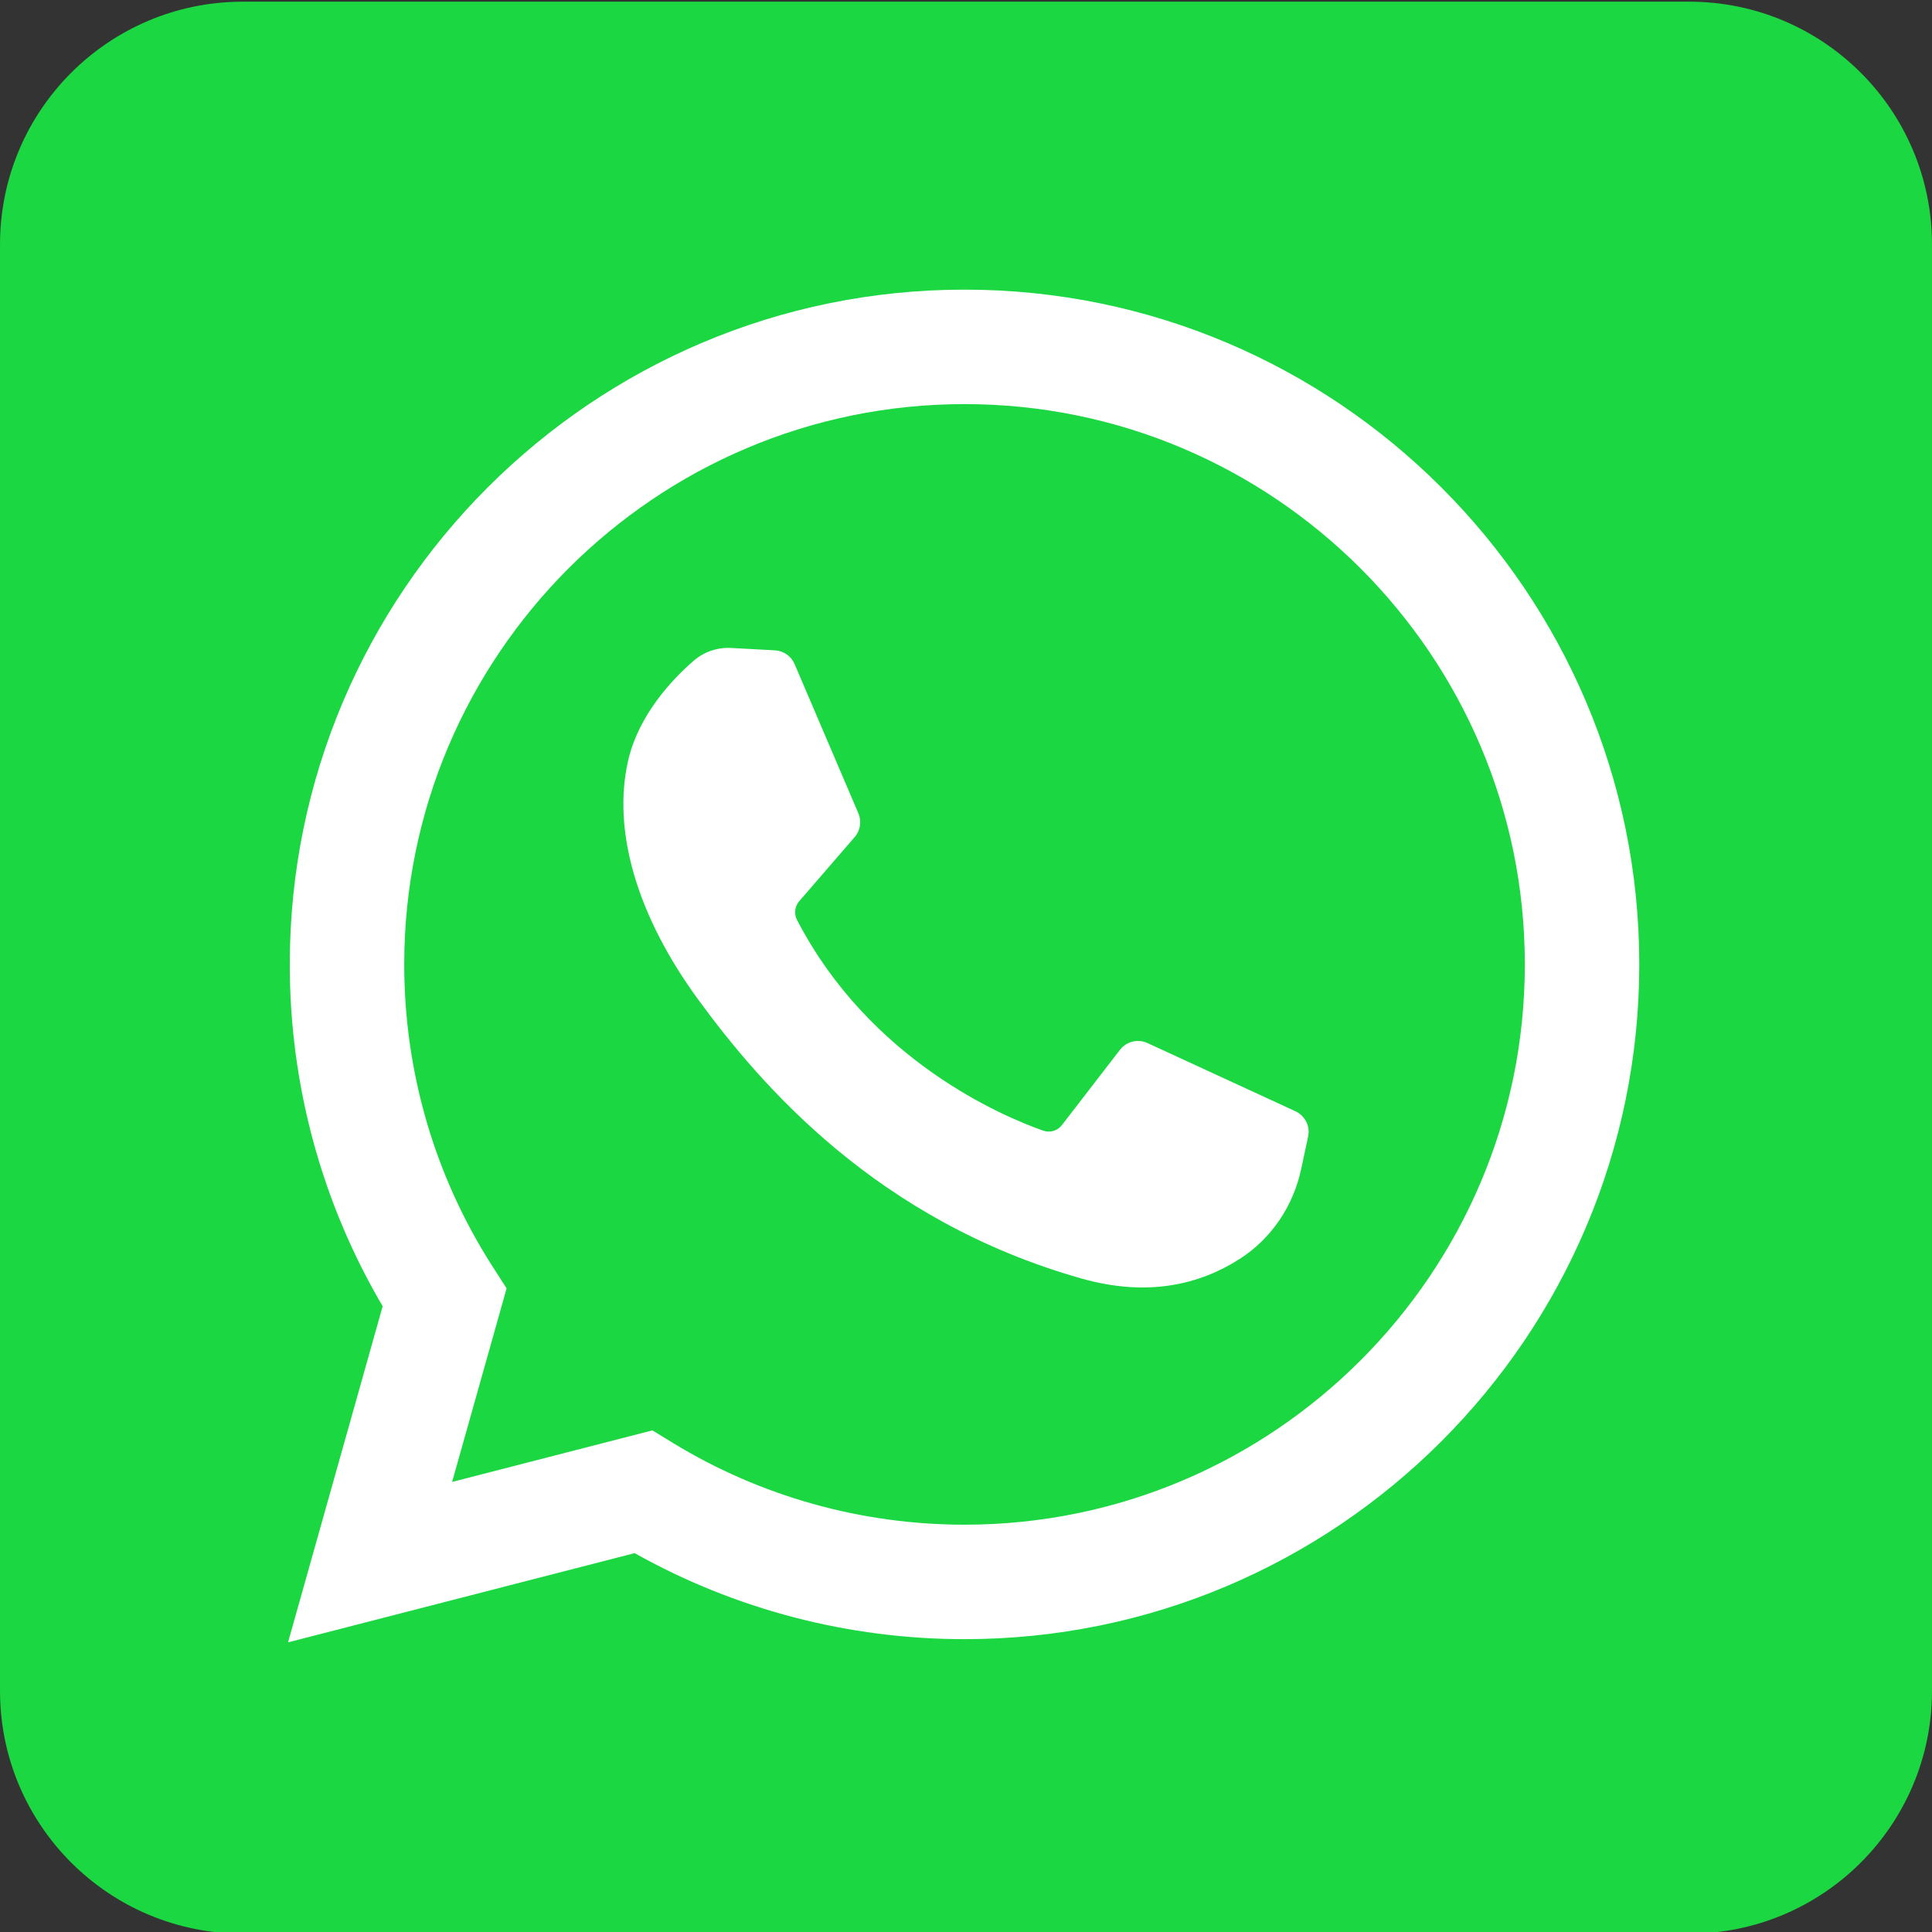
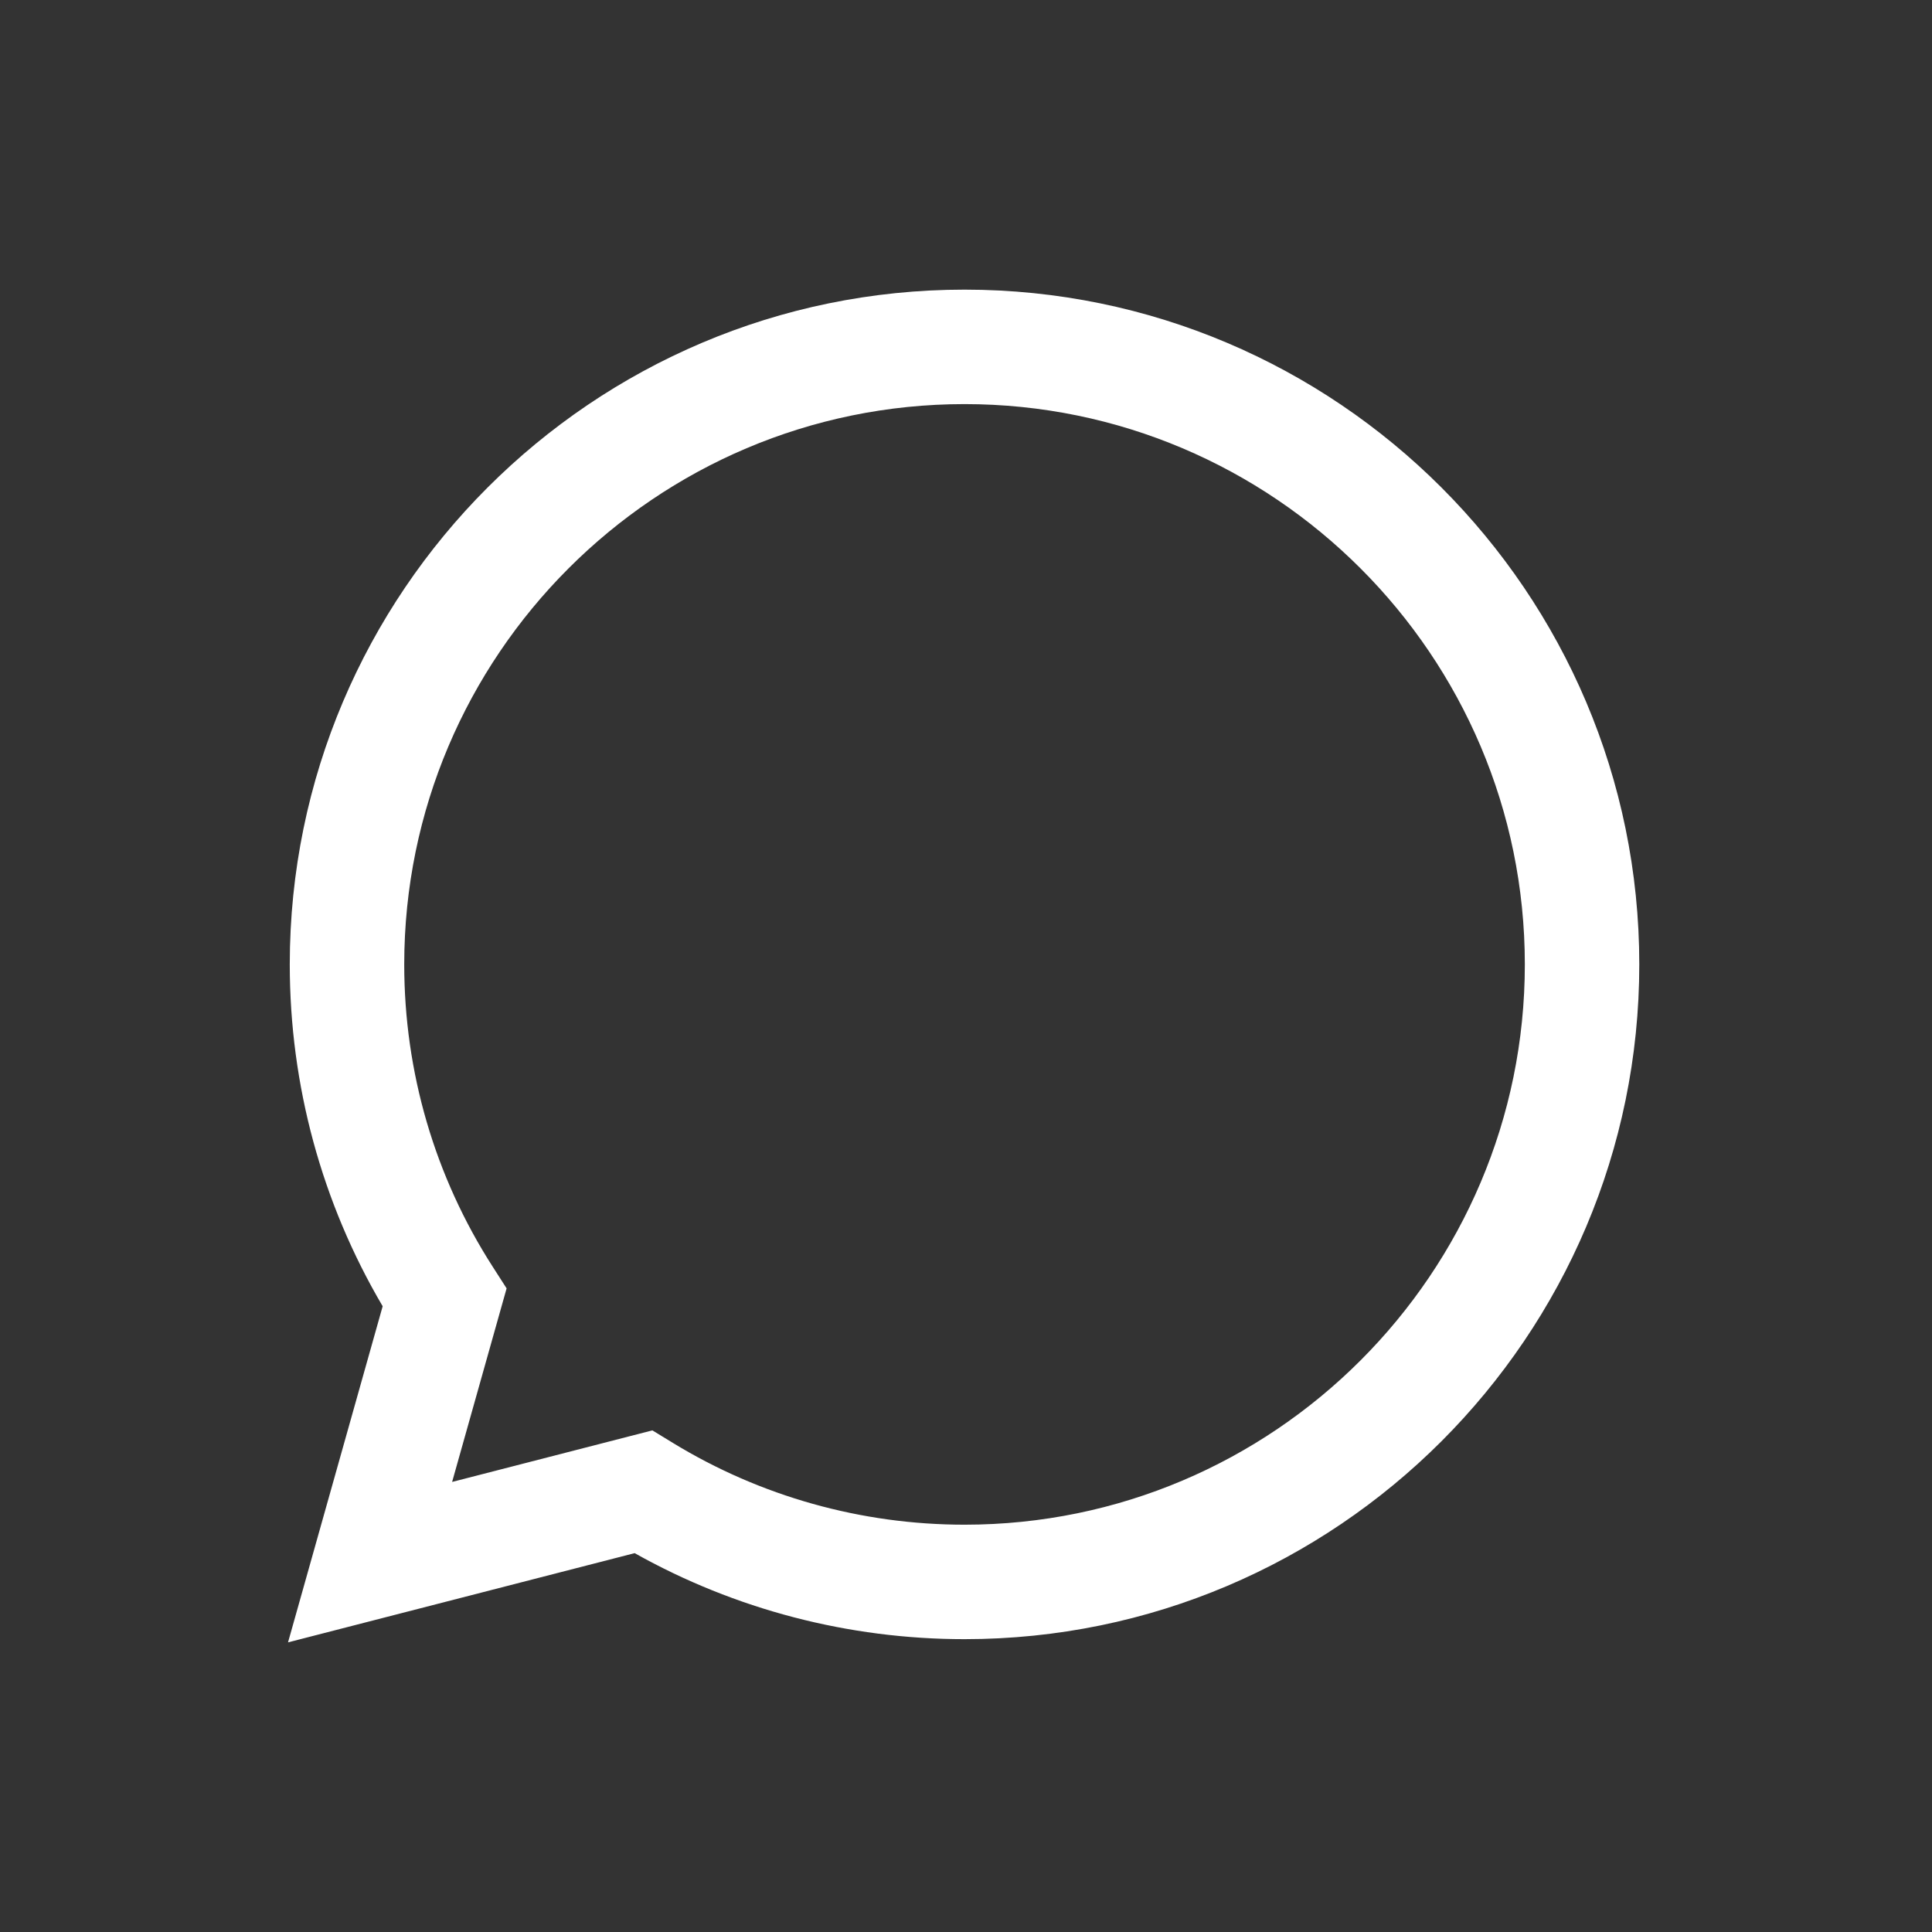
<svg xmlns="http://www.w3.org/2000/svg" version="1.1" id="Capa_1" x="0px" y="0px" width="496.061px" height="496.061px" viewBox="106.9 0 496.061 496.061" enable-background="new 106.9 0 496.061 496.061" xml:space="preserve">
  <rect x="106.9" y="0" width="496.061" height="496.061" fill="#333333" stroke="none" />
-   <path fill="#1BD741" d="M602.961,434.128c0,34.441-27.921,62.361-62.363,62.361H169.263c-34.442,0-62.362-27.92-62.362-62.361  V62.791c0-34.442,27.92-62.362,62.362-62.362h371.335c34.442,0,62.363,27.92,62.363,62.362V434.128z" />
  <g>
    <g>
      <path fill="#FFFFFF" d="M180.855,421.693l24.298-86.3c-15.625-26.545-23.852-56.748-23.852-87.774    c0-95.531,77.72-173.252,173.252-173.252c95.531,0,173.251,77.721,173.251,173.252c0,95.532-77.72,173.253-173.251,173.253    c-29.767,0-58.915-7.62-84.7-22.088L180.855,421.693z M274.404,367.264l5.303,3.238c22.481,13.725,48.364,20.979,74.847,20.979    c79.326,0,143.862-64.537,143.862-143.863S433.88,103.757,354.554,103.757s-143.863,64.536-143.863,143.862    c0,27.641,7.855,54.481,22.716,77.622l3.571,5.562l-13.993,49.698L274.404,367.264z" />
-       <path fill="#FFFFFF" d="M305.885,166.982l-11.242-0.612c-3.531-0.193-6.995,0.987-9.664,3.306    c-5.45,4.732-14.165,13.883-16.841,25.806c-3.991,17.778,2.177,39.549,18.142,61.318s45.717,56.602,98.327,71.479    c16.953,4.793,30.289,1.562,40.579-5.021c8.149-5.213,13.767-13.58,15.791-23.039l1.795-8.384c0.57-2.665-0.782-5.368-3.258-6.509    l-37.993-17.513c-2.467-1.137-5.392-0.418-7.051,1.731l-14.916,19.336c-1.126,1.461-3.055,2.04-4.797,1.428    c-10.214-3.59-44.43-17.92-63.204-54.084c-0.814-1.568-0.611-3.472,0.543-4.81l14.255-16.491c1.457-1.684,1.824-4.051,0.949-6.098    l-16.377-38.315C310.052,168.47,308.098,167.103,305.885,166.982z" />
    </g>
  </g>
</svg>